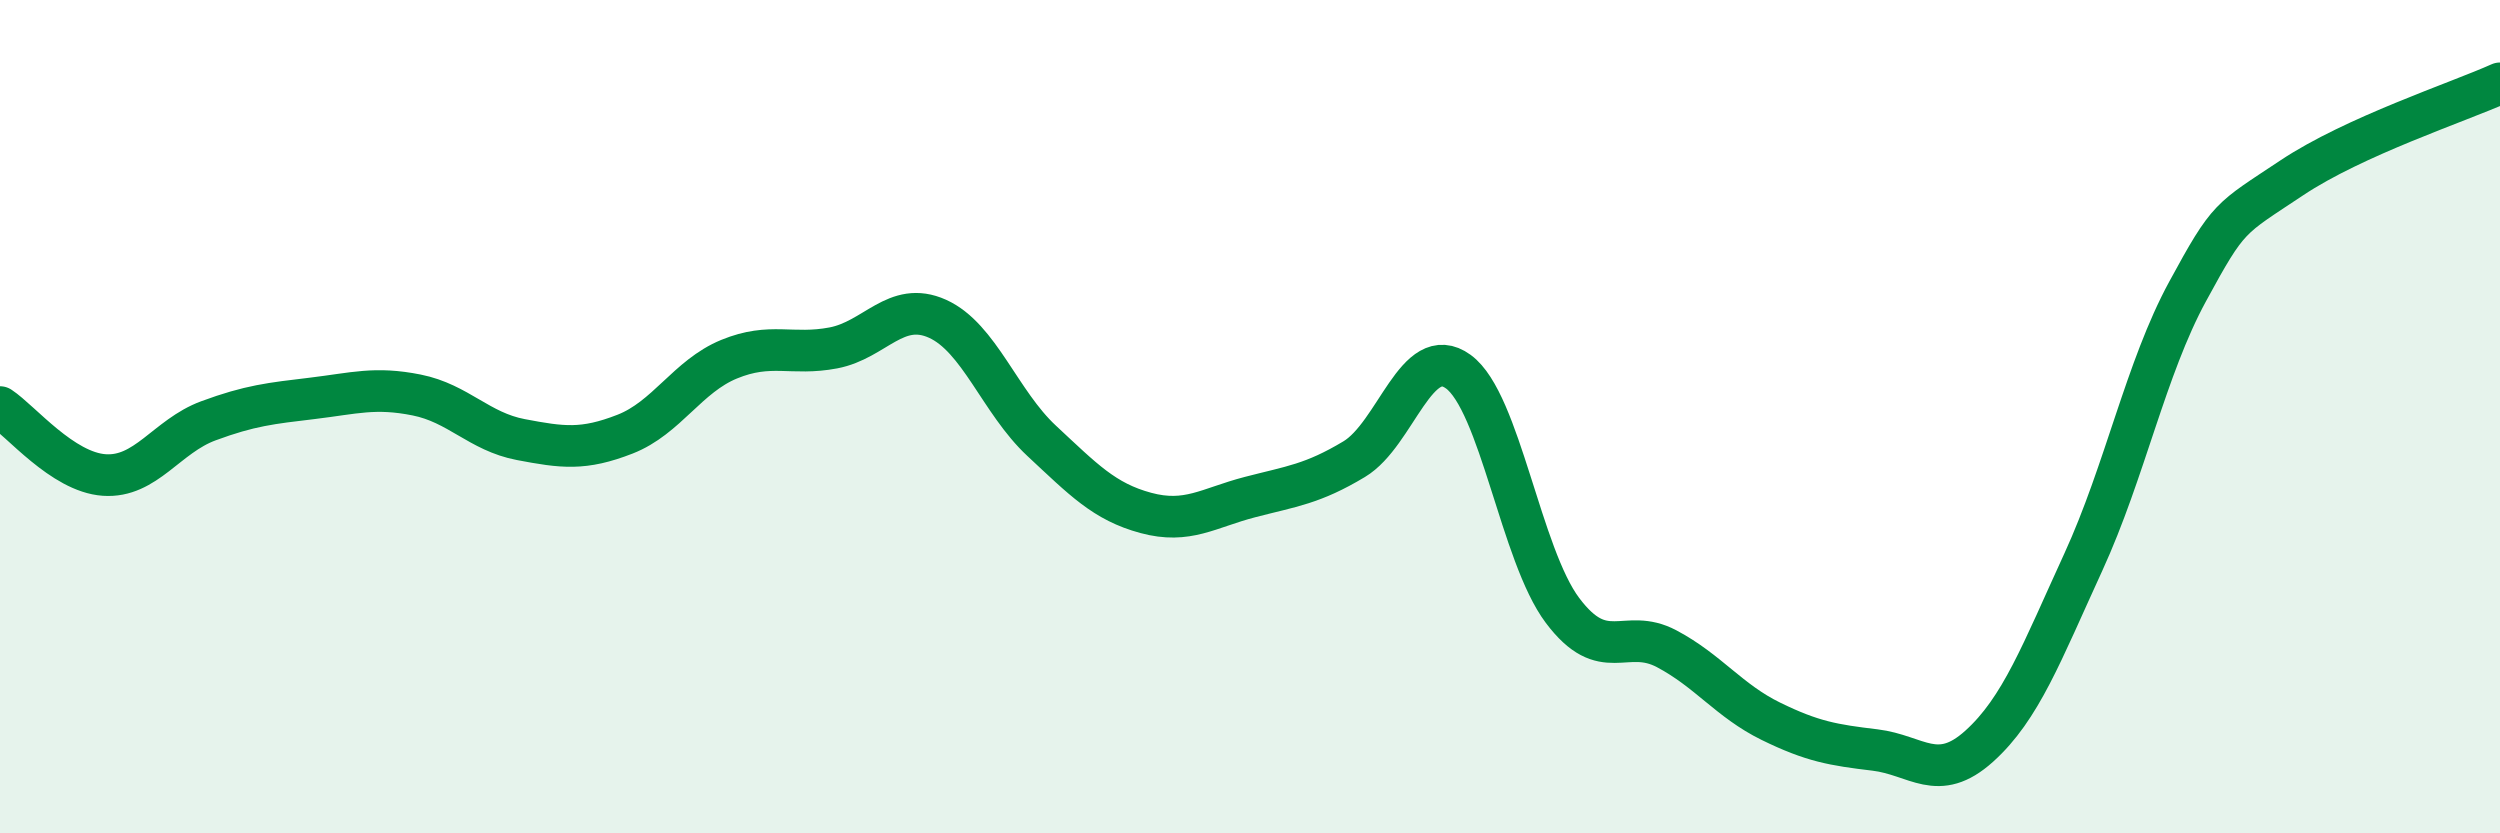
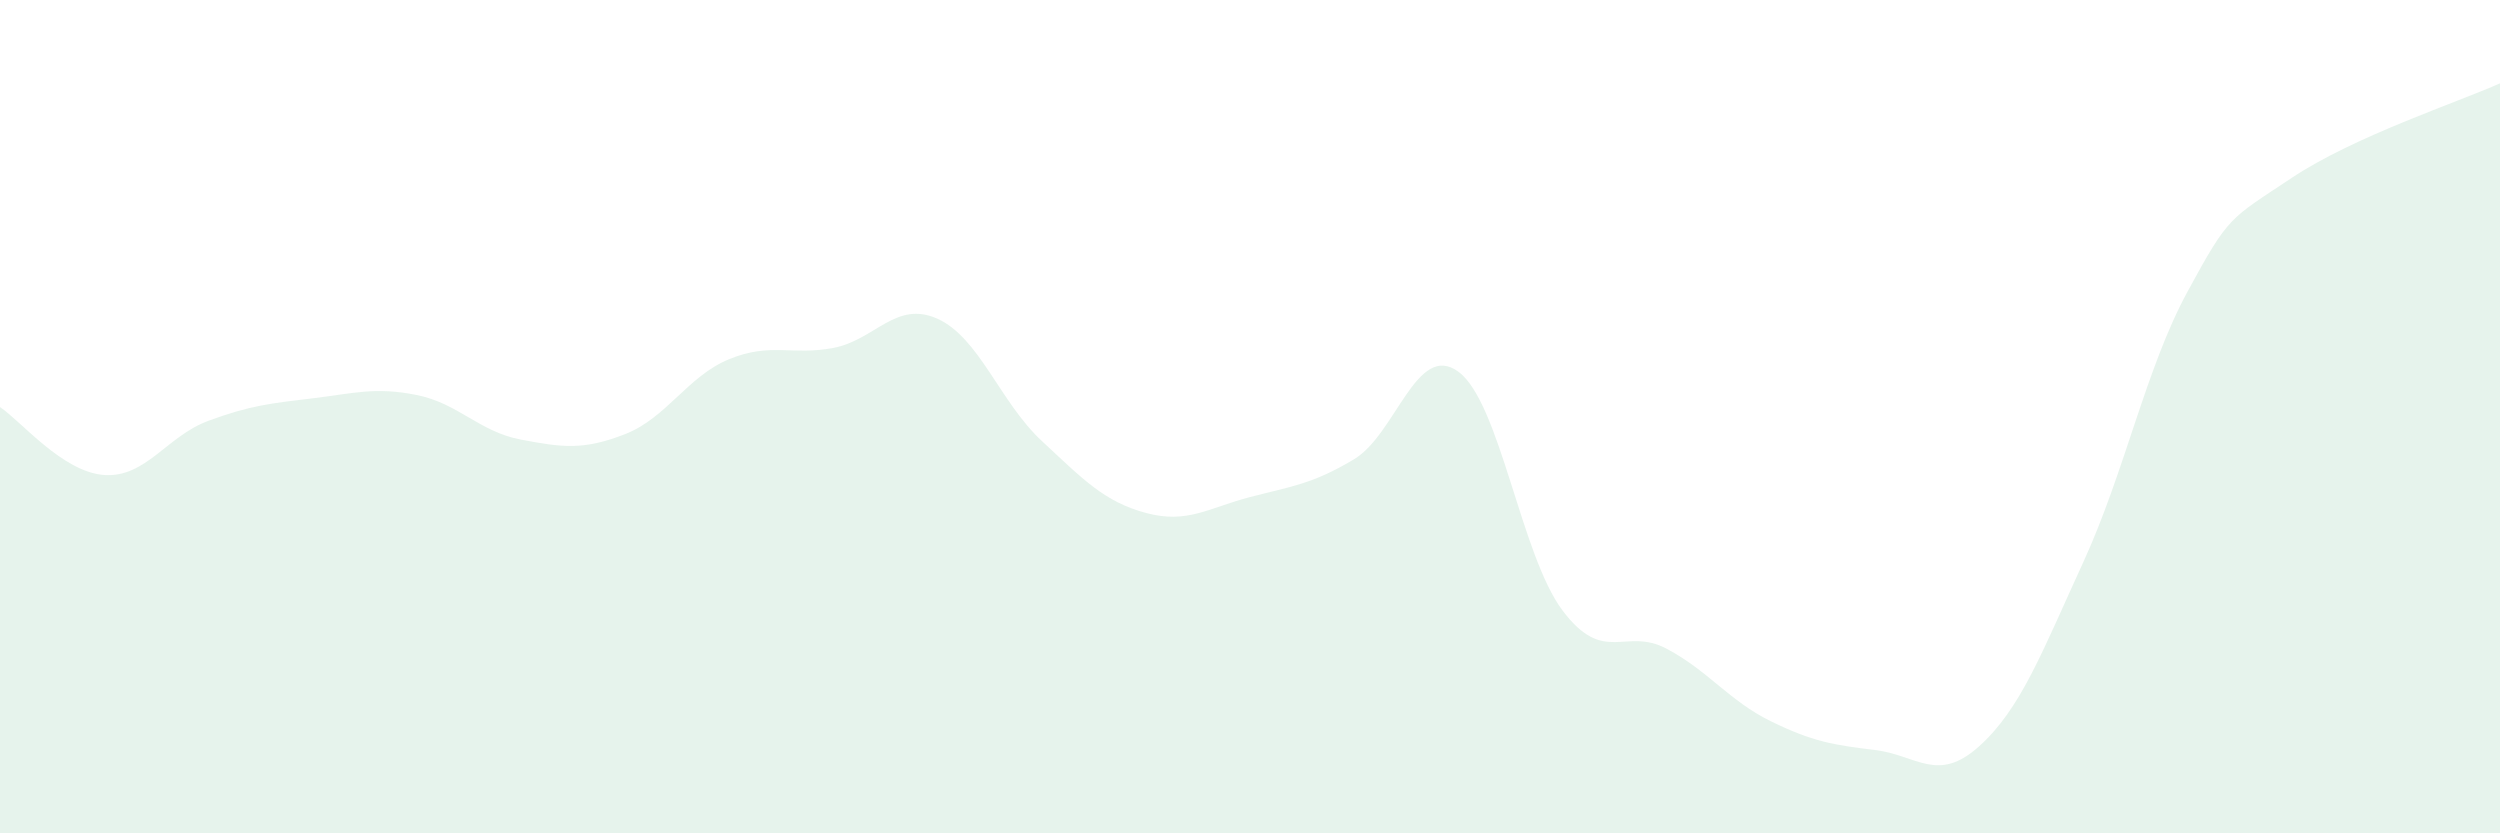
<svg xmlns="http://www.w3.org/2000/svg" width="60" height="20" viewBox="0 0 60 20">
  <path d="M 0,9.77 C 0.5,10.1 1.5,11.33 2.5,11.4 C 3.5,11.47 4,10.47 5,10.1 C 6,9.73 6.5,9.68 7.5,9.56 C 8.5,9.44 9,9.28 10,9.48 C 11,9.68 11.5,10.36 12.5,10.55 C 13.5,10.74 14,10.81 15,10.42 C 16,10.03 16.5,9.03 17.5,8.62 C 18.5,8.21 19,8.54 20,8.35 C 21,8.16 21.5,7.2 22.5,7.65 C 23.5,8.1 24,9.65 25,10.58 C 26,11.51 26.5,12.04 27.5,12.31 C 28.5,12.58 29,12.19 30,11.93 C 31,11.67 31.5,11.62 32.5,11.02 C 33.5,10.42 34,8.19 35,8.92 C 36,9.65 36.5,13.32 37.5,14.65 C 38.5,15.98 39,15.04 40,15.57 C 41,16.1 41.5,16.82 42.5,17.31 C 43.5,17.8 44,17.88 45,18 C 46,18.12 46.5,18.81 47.5,17.91 C 48.5,17.01 49,15.67 50,13.49 C 51,11.31 51.5,8.84 52.5,7 C 53.5,5.16 53.5,5.27 55,4.27 C 56.5,3.27 59,2.45 60,2L60 20L0 20Z" fill="#008740" opacity="0.1" stroke-linecap="round" stroke-linejoin="round" />
-   <path d="M 0,9.77 C 0.5,10.1 1.5,11.33 2.5,11.4 C 3.5,11.47 4,10.47 5,10.1 C 6,9.73 6.5,9.68 7.5,9.56 C 8.5,9.44 9,9.28 10,9.48 C 11,9.68 11.5,10.36 12.5,10.55 C 13.5,10.74 14,10.81 15,10.42 C 16,10.03 16.5,9.03 17.5,8.62 C 18.5,8.21 19,8.54 20,8.35 C 21,8.16 21.5,7.2 22.5,7.65 C 23.5,8.1 24,9.65 25,10.58 C 26,11.51 26.5,12.04 27.5,12.31 C 28.5,12.58 29,12.19 30,11.93 C 31,11.67 31.5,11.62 32.5,11.02 C 33.5,10.42 34,8.19 35,8.92 C 36,9.65 36.5,13.32 37.5,14.65 C 38.5,15.98 39,15.04 40,15.57 C 41,16.1 41.5,16.82 42.5,17.31 C 43.5,17.8 44,17.88 45,18 C 46,18.12 46.5,18.81 47.5,17.91 C 48.5,17.01 49,15.67 50,13.49 C 51,11.31 51.5,8.84 52.5,7 C 53.5,5.16 53.5,5.27 55,4.27 C 56.5,3.27 59,2.45 60,2" stroke="#008740" stroke-width="1" fill="none" stroke-linecap="round" stroke-linejoin="round" />
</svg>